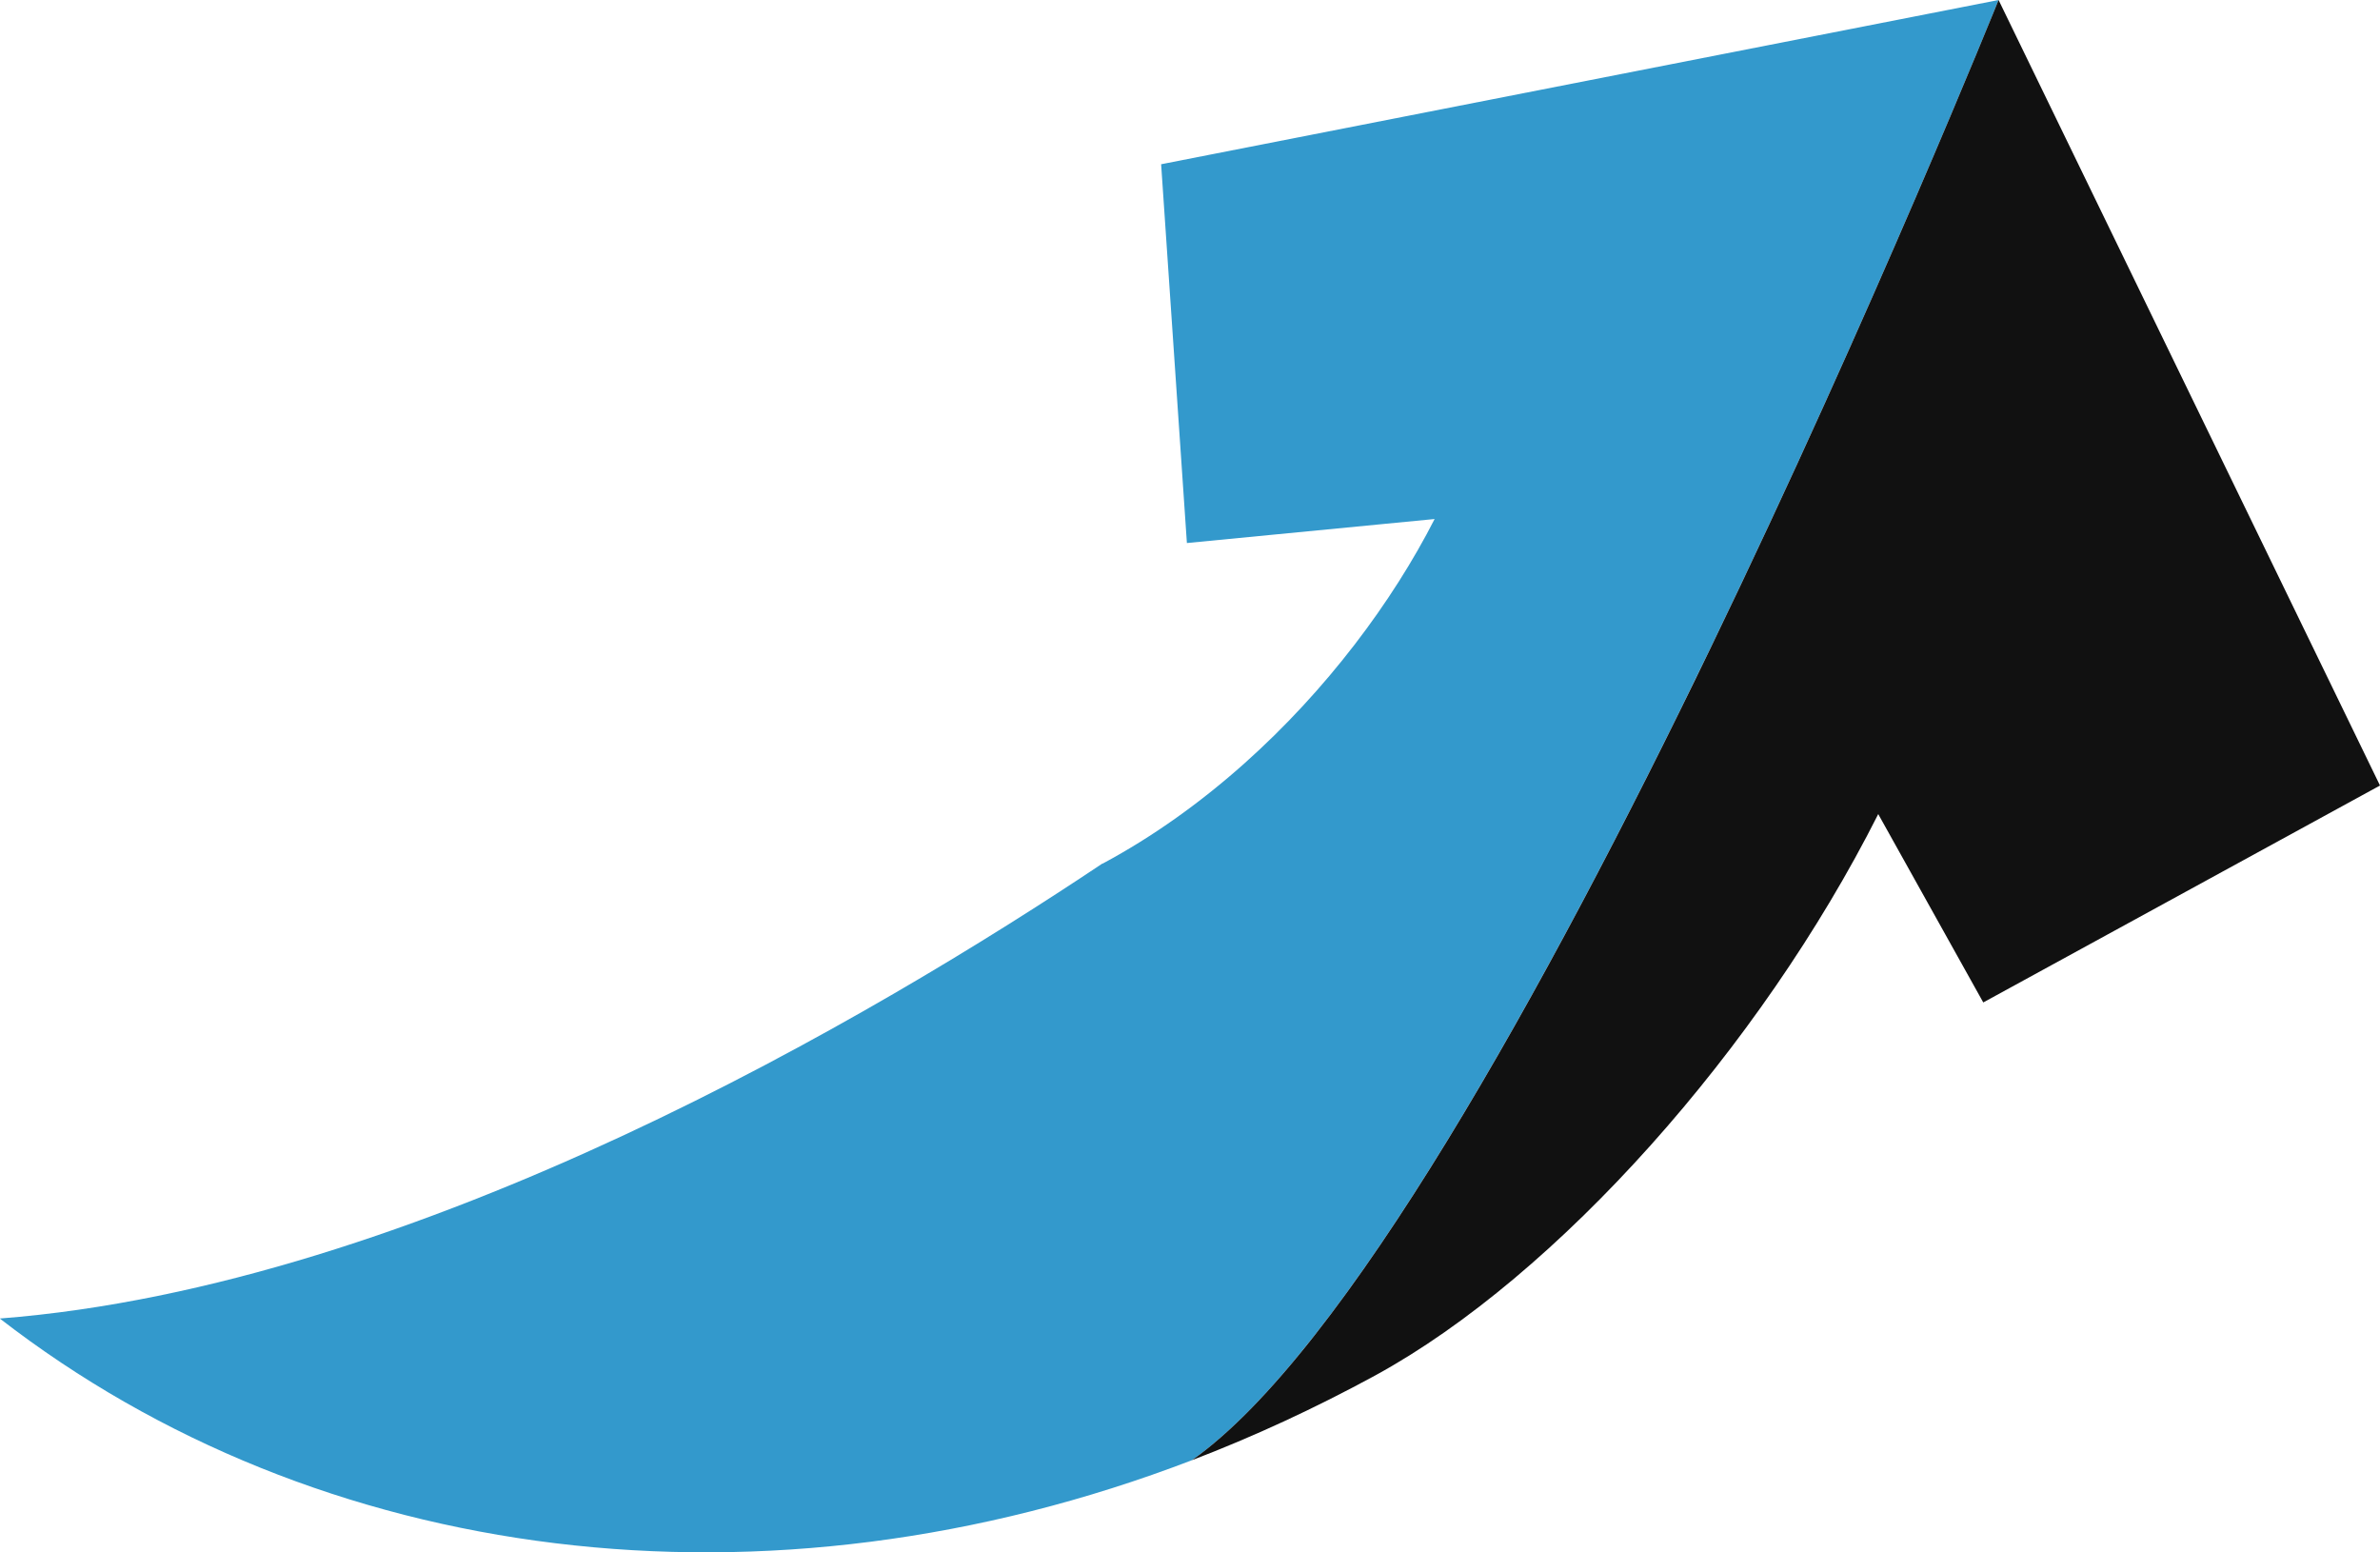
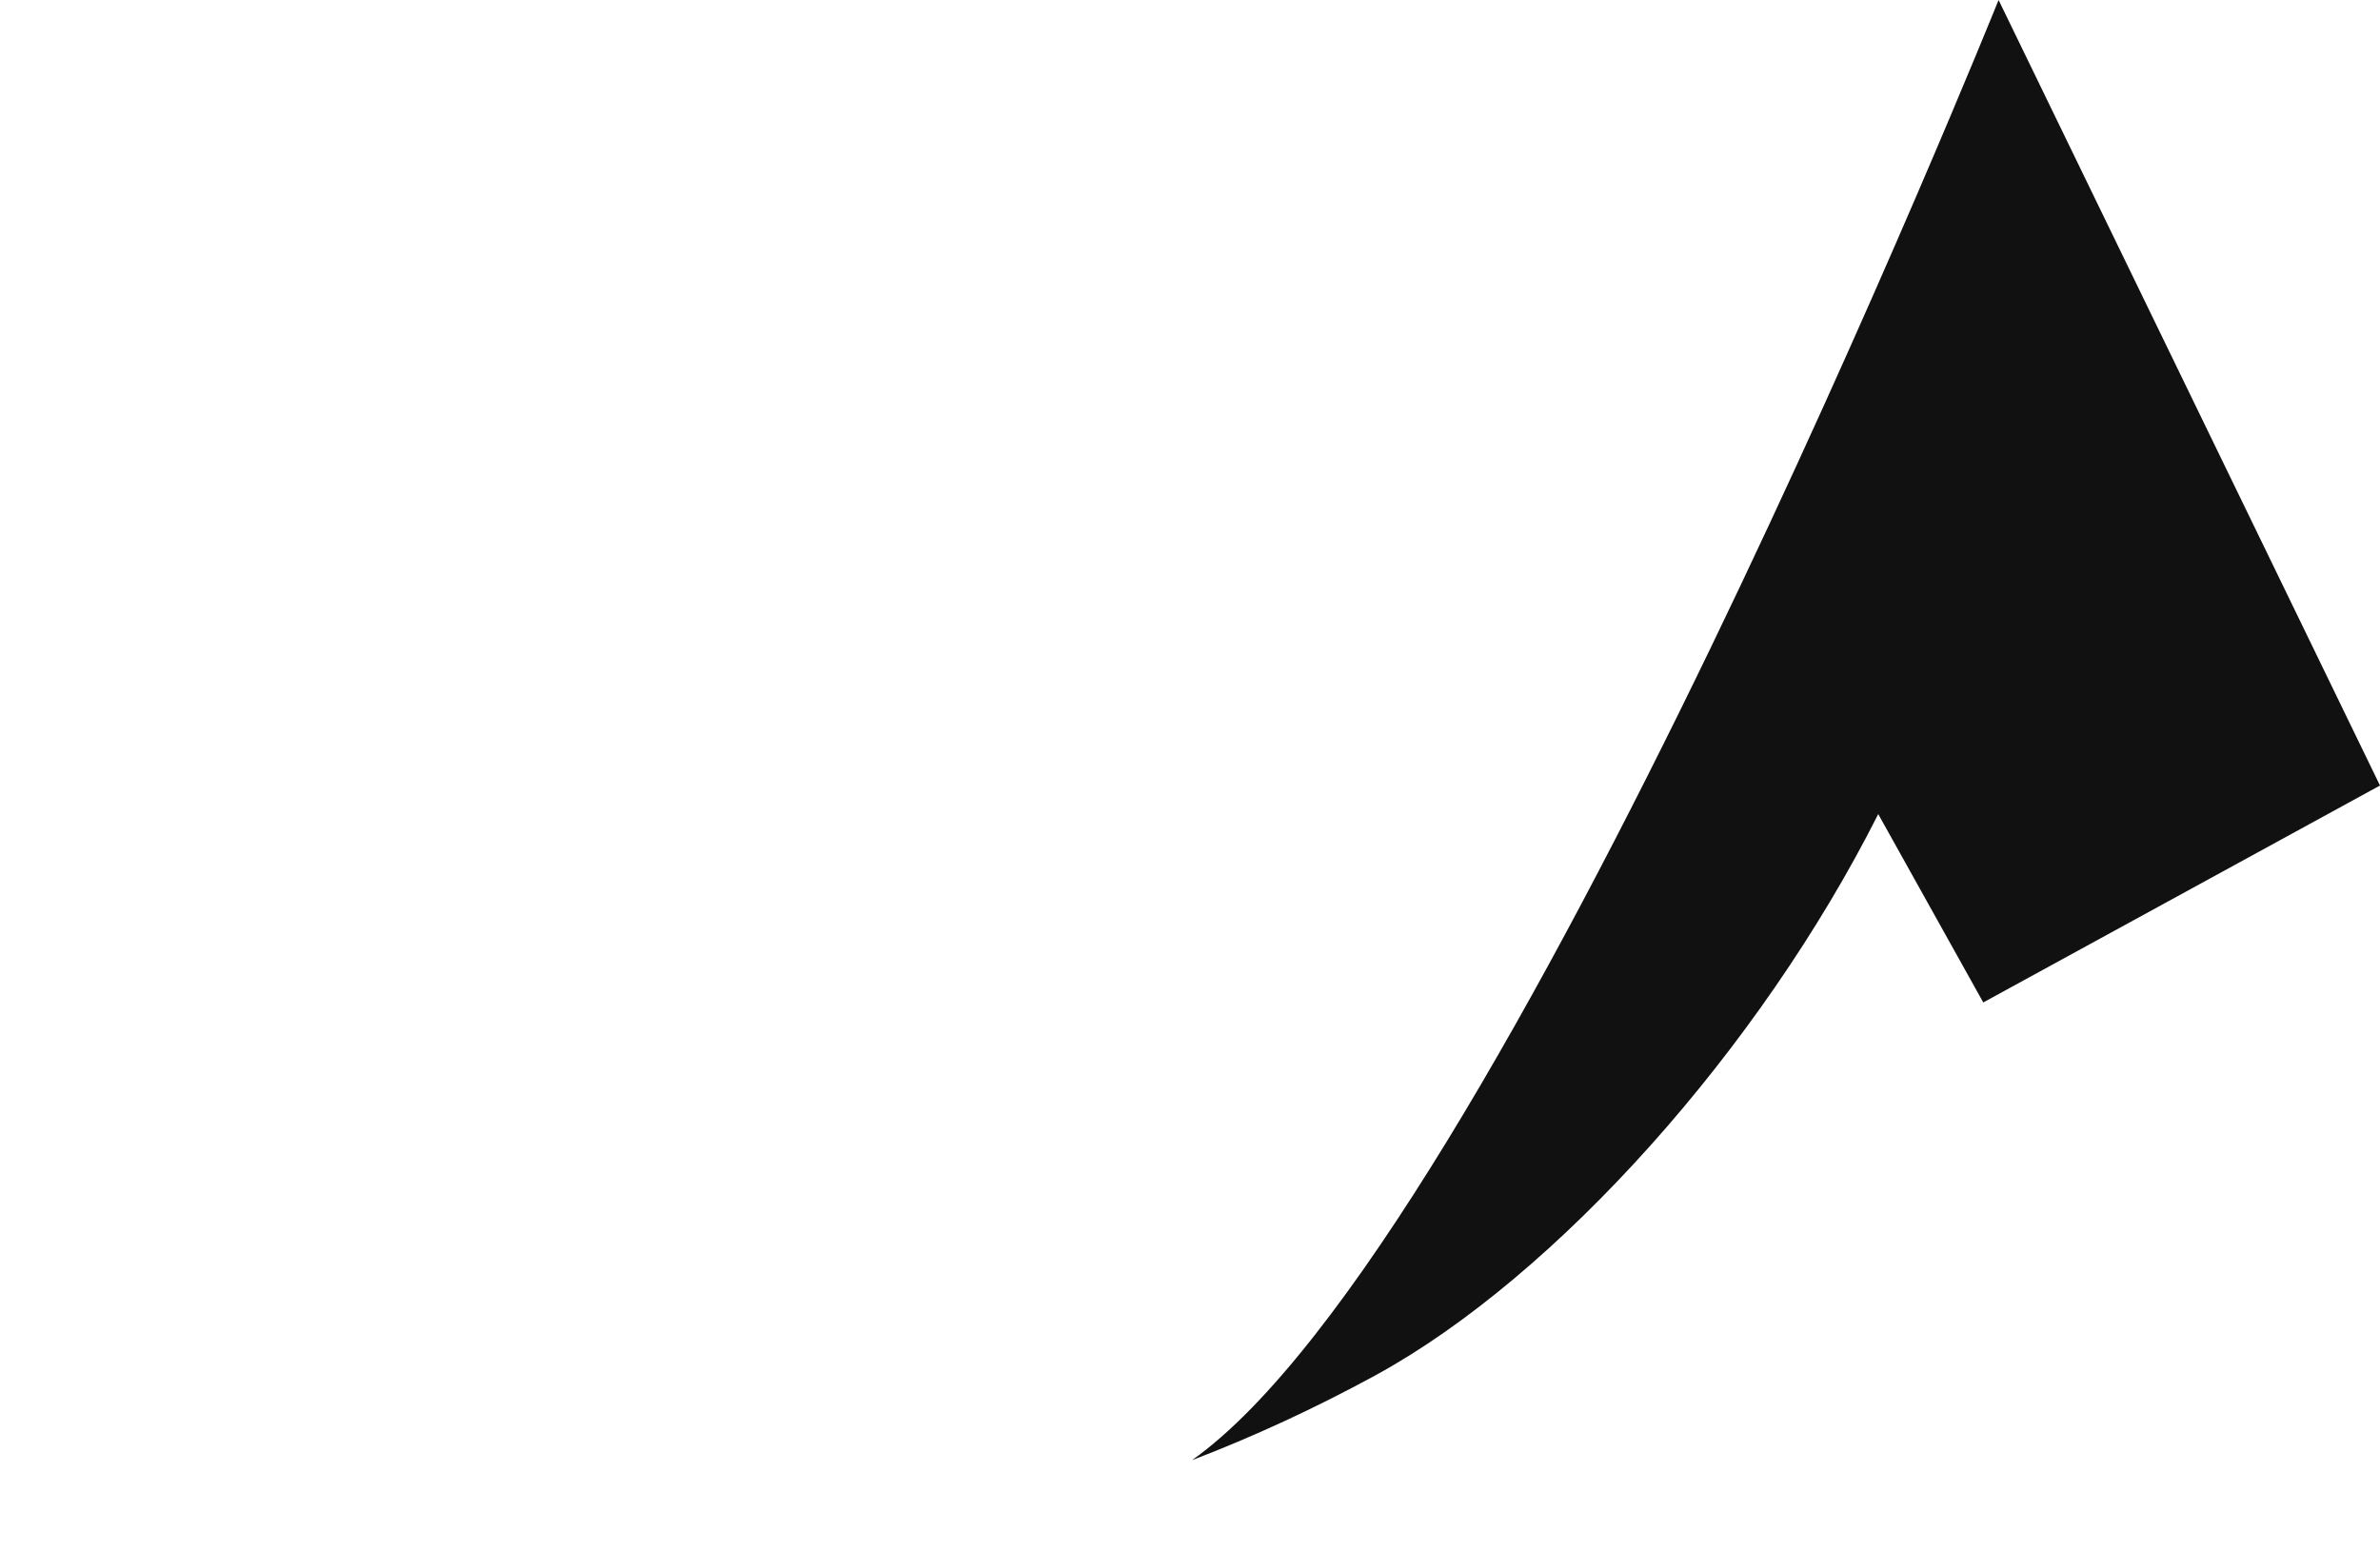
<svg xmlns="http://www.w3.org/2000/svg" width="23" height="15" viewBox="0 0 23 15" fill="none">
  <g clip-path="url(#clip0_637_2222)">
-     <path d="M10.655 8.345C11.148 8.081 11.609 7.748 12.025 7.377C12.819 6.669 13.456 5.815 13.864 5.015L11.47 5.247L11.221 1.587L19.314 0C19.314 0 14.476 12.02 11.519 14.109C7.397 15.689 3.077 15.125 -0.002 12.74C4.038 12.428 8.47 9.803 10.653 8.344L10.655 8.345Z" fill="#3399CC" />
    <path d="M23 7.59L19.166 9.686L18.151 7.866C17.011 10.127 15.046 12.331 13.292 13.289C12.708 13.607 12.115 13.881 11.519 14.109C14.478 12.02 19.314 0 19.314 0L23 7.59Z" fill="#111111" />
  </g>
  <defs>
    <clipPath id="clip0_637_2222">
      <rect width="23" height="15" fill="white" transform="matrix(-1 0 0 1 23 0)" />
    </clipPath>
  </defs>
</svg>